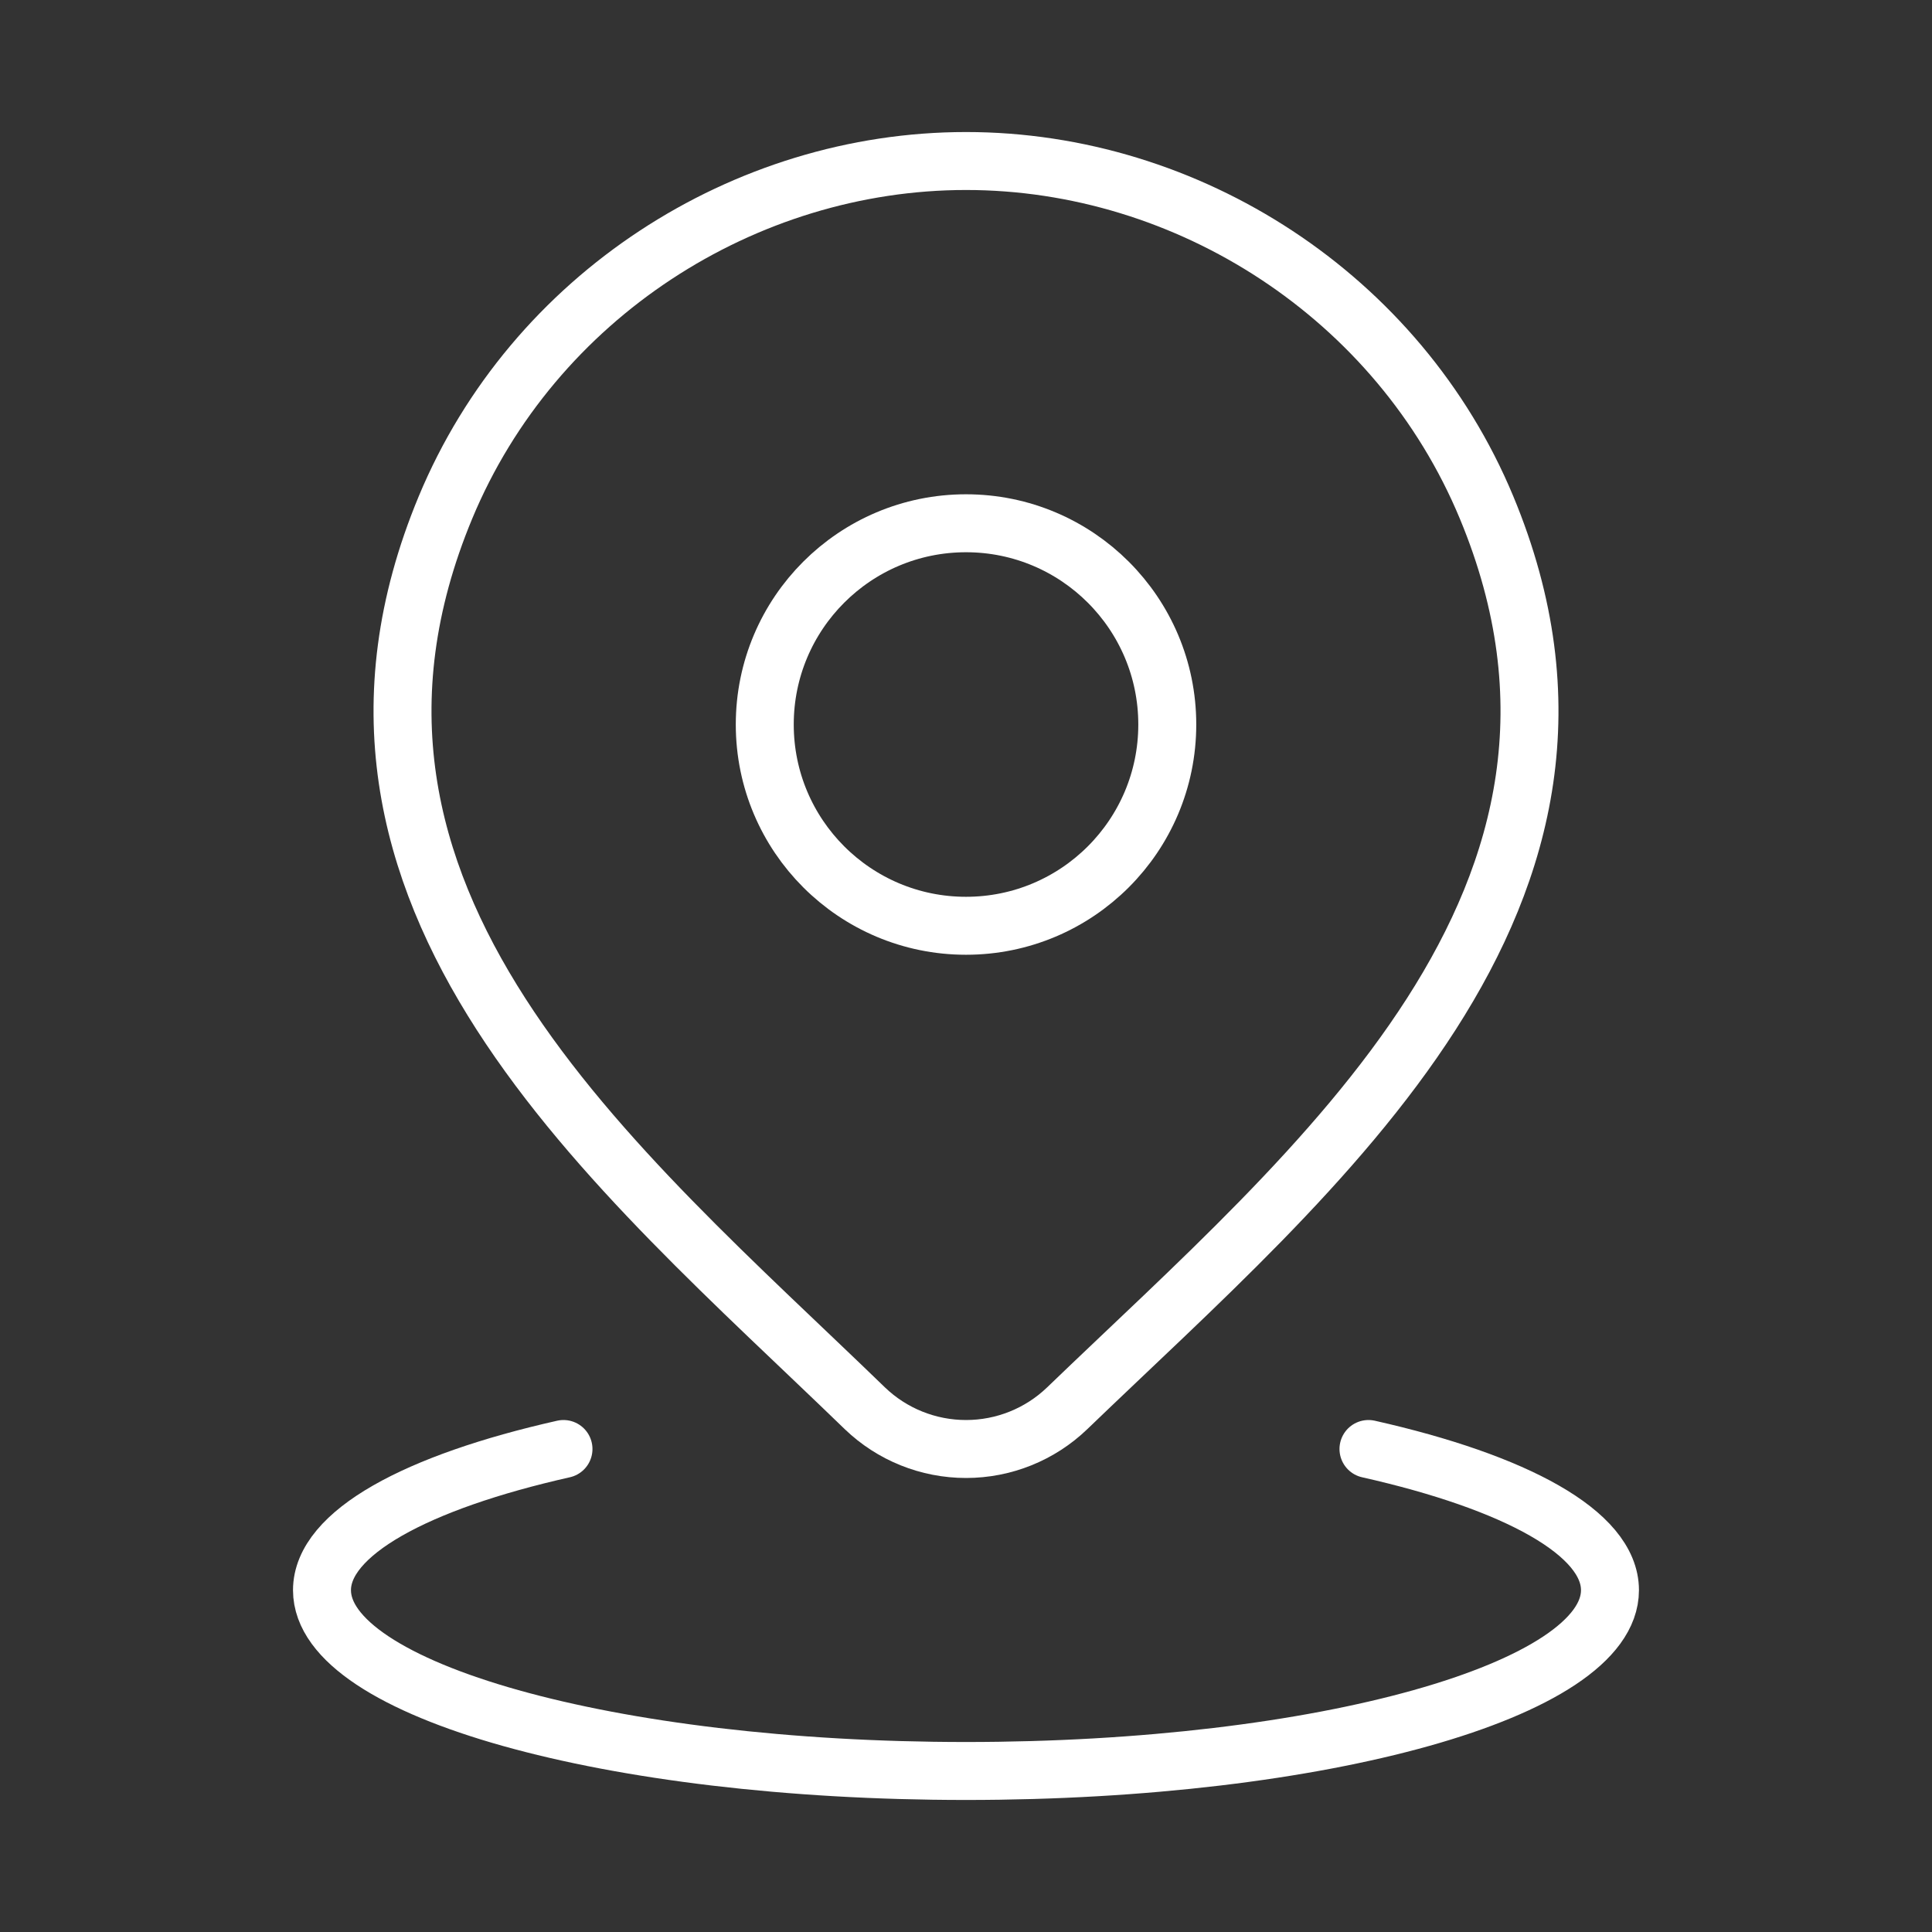
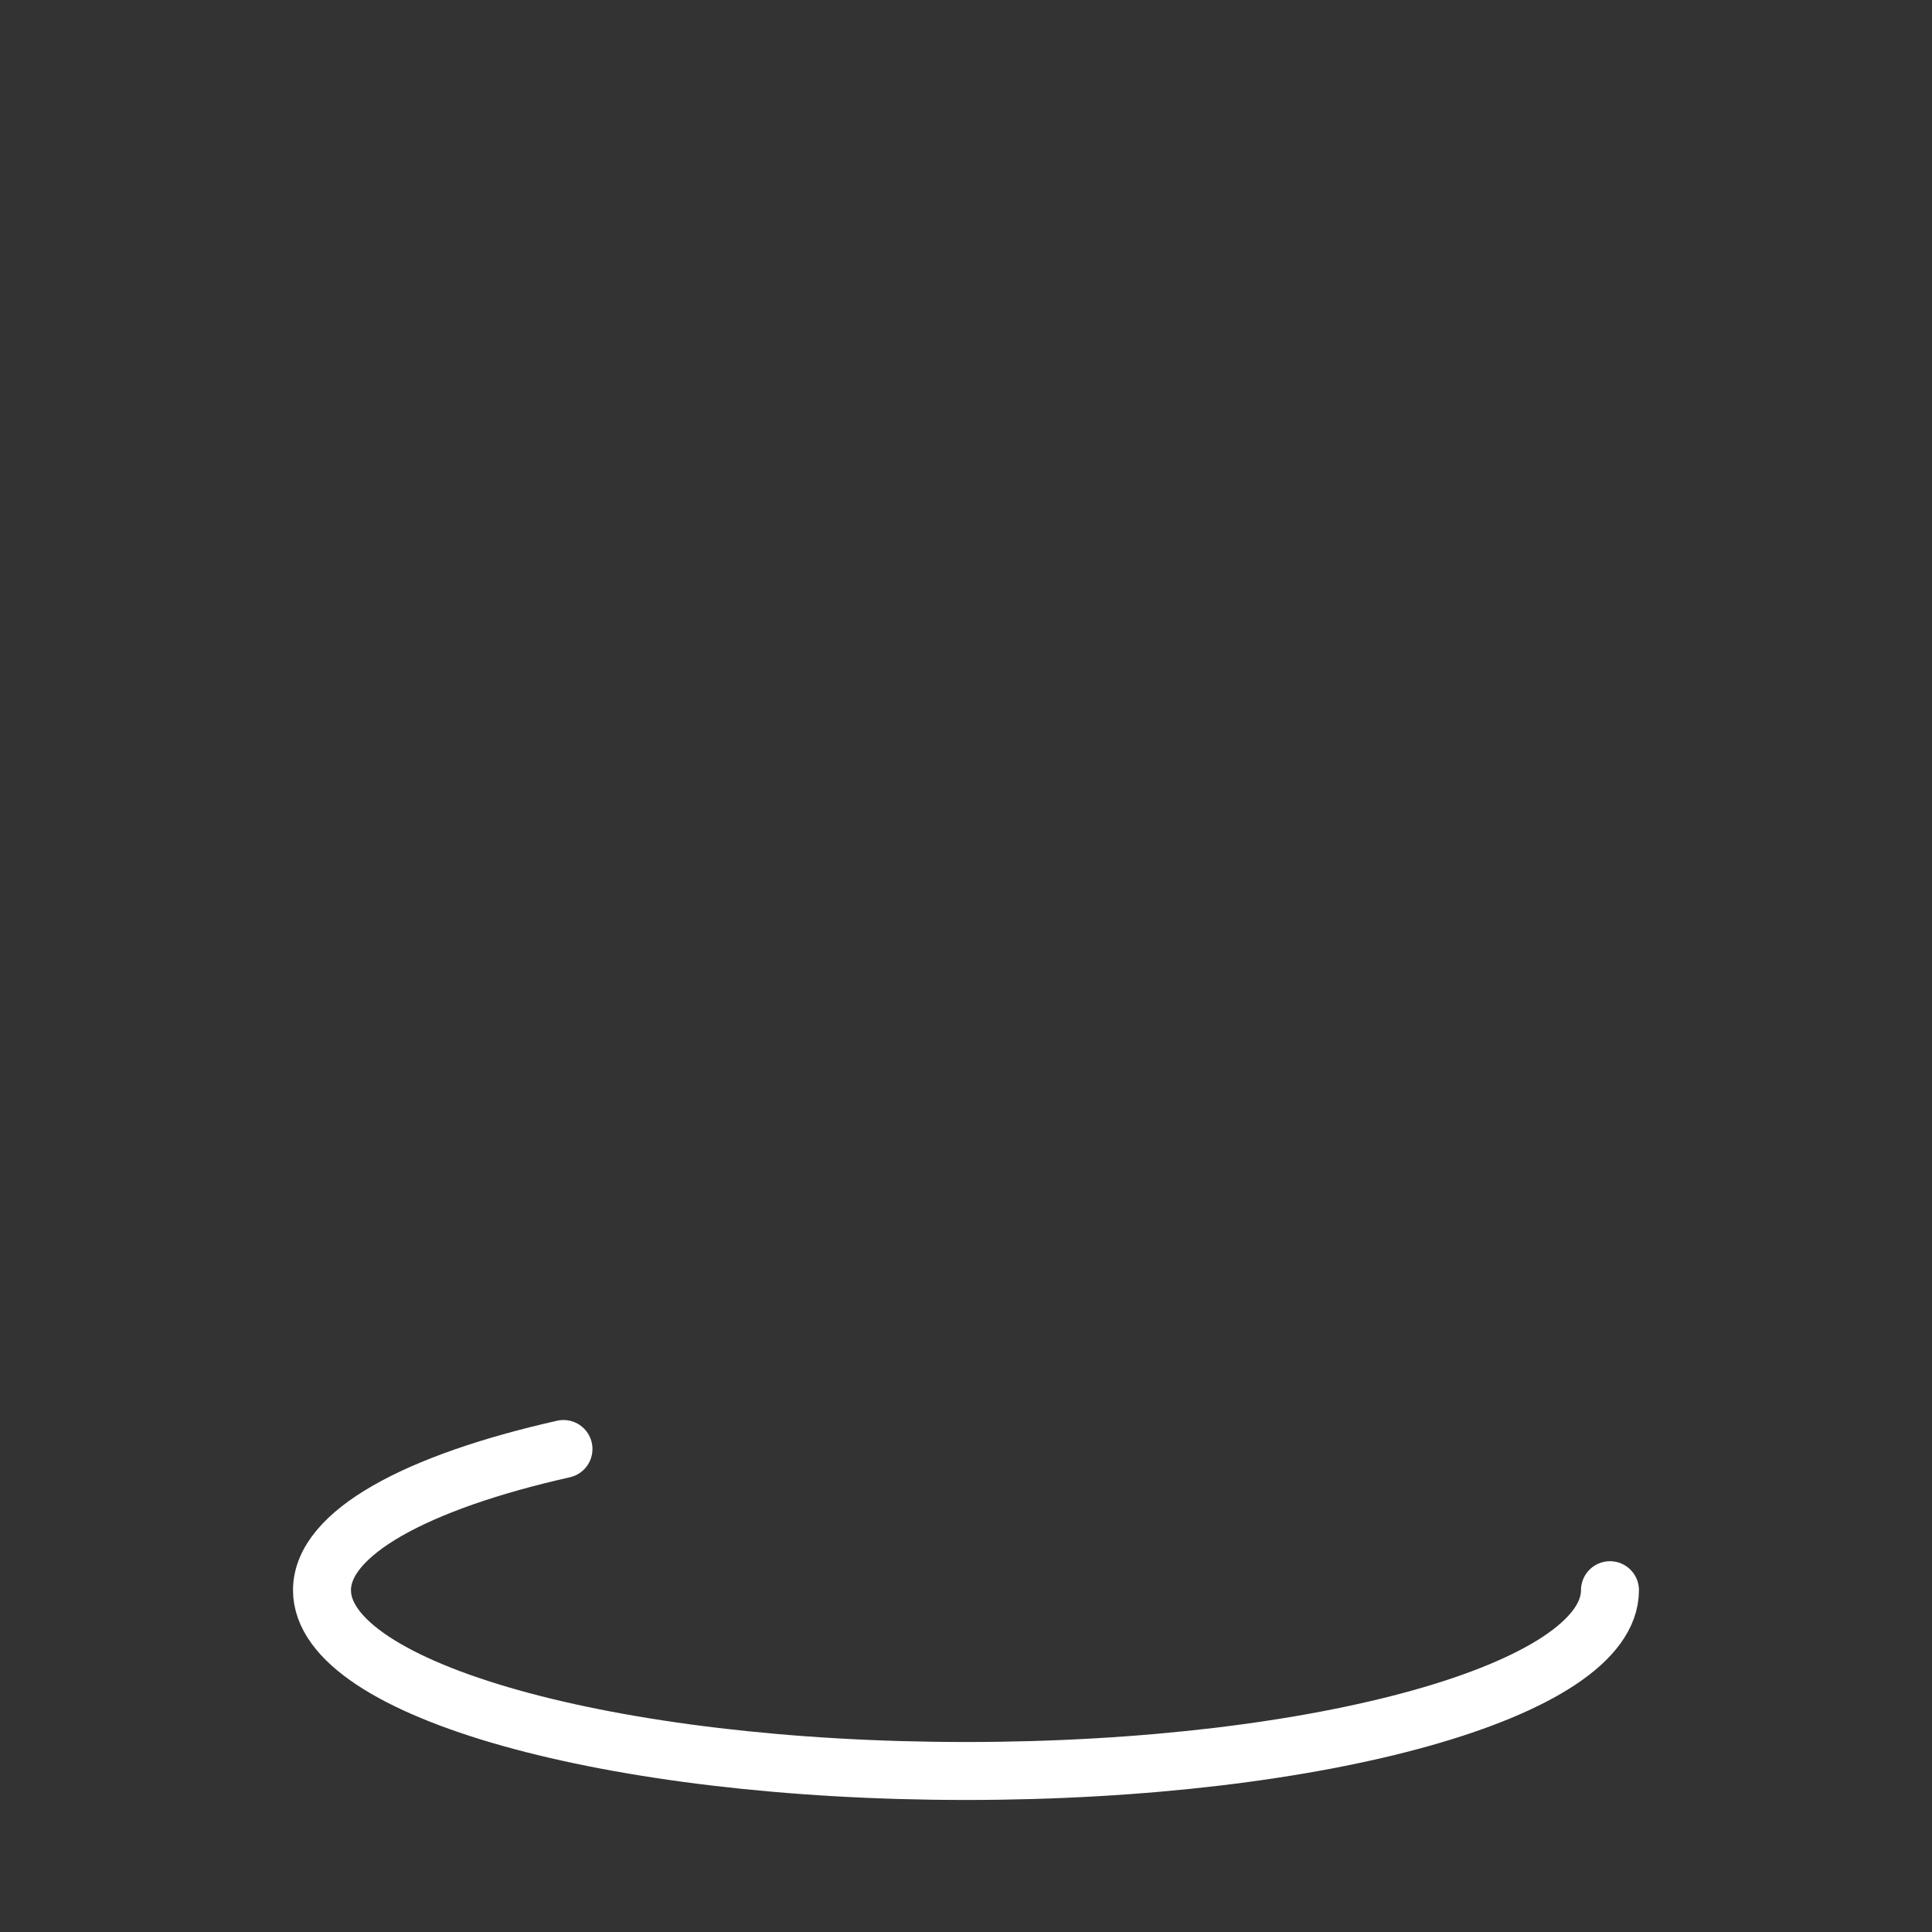
<svg xmlns="http://www.w3.org/2000/svg" width="50" height="50" viewBox="0 0 50 50" fill="none">
  <rect x="0" y="0" width="50" height="50" fill="#333333" stroke="none" />
-   <path d="M14.583 37.5C10.773 38.358 8.333 39.676 8.333 41.154C8.333 43.738 15.795 45.833 25 45.833C34.205 45.833 41.666 43.738 41.666 41.154C41.666 39.676 39.227 38.358 35.416 37.5" stroke="white" stroke-width="1.5" stroke-linecap="round" />
-   <path d="M30.209 18.75C30.209 21.627 27.877 23.959 25 23.959C22.124 23.959 19.792 21.627 19.792 18.75C19.792 15.874 22.124 13.542 25 13.542C27.877 13.542 30.209 15.874 30.209 18.75Z" stroke="white" stroke-width="1.5" />
-   <path d="M27.62 36.445C26.917 37.122 25.978 37.5 25.001 37.5C24.023 37.5 23.084 37.122 22.381 36.445C15.947 30.21 7.324 23.245 11.529 13.133C13.803 7.666 19.261 4.167 25.001 4.167C30.741 4.167 36.199 7.666 38.472 13.133C42.672 23.232 34.07 30.232 27.62 36.445Z" stroke="white" stroke-width="1.5" />
+   <path d="M14.583 37.5C10.773 38.358 8.333 39.676 8.333 41.154C8.333 43.738 15.795 45.833 25 45.833C34.205 45.833 41.666 43.738 41.666 41.154" stroke="white" stroke-width="1.5" stroke-linecap="round" />
</svg>